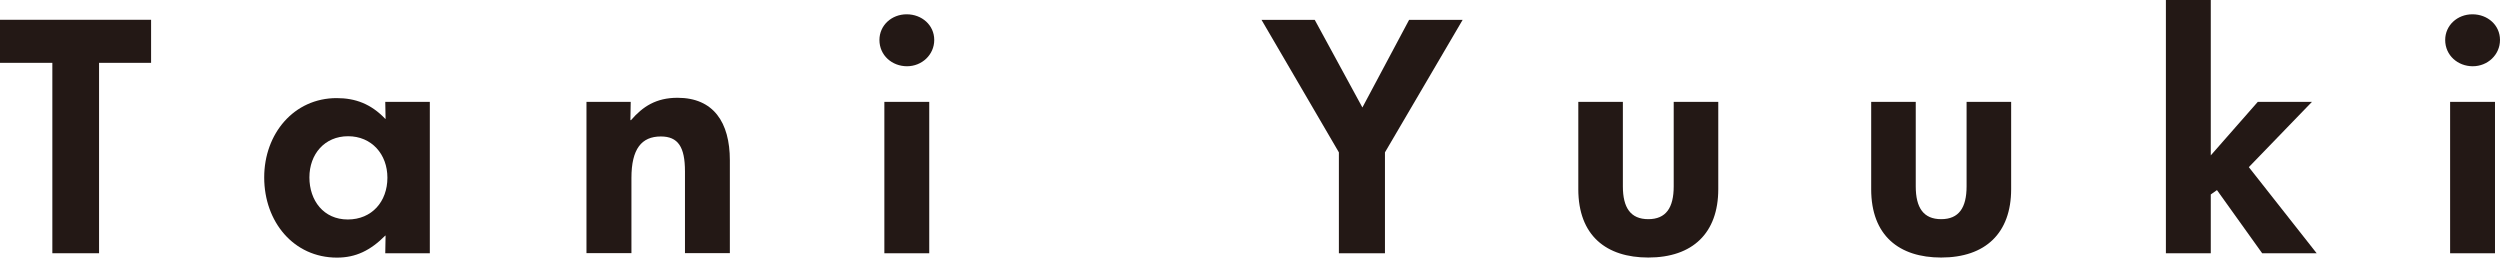
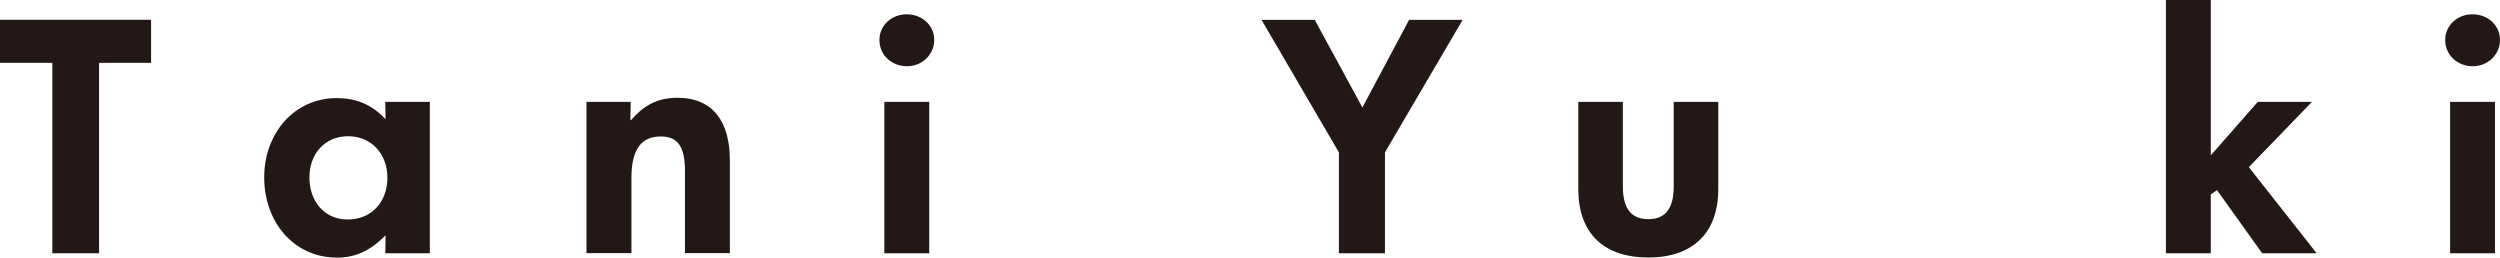
<svg xmlns="http://www.w3.org/2000/svg" id="_レイヤー_2" viewBox="0 0 314.72 32.42">
  <defs>
    <style>.cls-1{fill:#231815;}</style>
  </defs>
  <g id="_レイヤー_1-2">
    <g>
      <path class="cls-1" d="m6.59,31.88V7.91H0V2.49h19.02v5.42h-6.55v23.97h-5.88Z" />
      <path class="cls-1" d="m33.26,22.33c0-5.5,3.74-9.98,9.12-9.98,2.38,0,4.33.74,6.12,2.61h.04l-.04-2.14h5.61v19.06h-5.61l.04-2.22h-.04c-1.87,1.87-3.7,2.77-6.08,2.77-5.46,0-9.16-4.52-9.16-10.09Zm15.51.04c0-2.96-1.99-5.22-4.95-5.22s-4.87,2.26-4.87,5.18,1.79,5.3,4.83,5.3,4.99-2.26,4.99-5.26Z" />
      <path class="cls-1" d="m73.83,31.88V12.82h5.57l-.04,2.3h.08c1.48-1.71,3.16-2.81,5.85-2.81,4.52,0,6.59,3.08,6.59,7.87v11.69h-5.65v-10.29c0-3.08-.86-4.4-3.04-4.4-2.42,0-3.7,1.56-3.7,5.22v9.47h-5.65Z" />
      <path class="cls-1" d="m110.71,5.03c0-1.83,1.52-3.23,3.43-3.23s3.47,1.36,3.47,3.23-1.56,3.31-3.43,3.31-3.47-1.36-3.47-3.31Zm.62,26.85V12.82h5.65v19.06h-5.65Z" />
      <path class="cls-1" d="m168.55,31.88v-12.7l-9.74-16.68h6.7l6,11.03,5.88-11.03h6.74l-9.78,16.68v12.7h-5.81Z" />
      <path class="cls-1" d="m198.69,23.81v-10.99h5.61v10.64c0,2.69.97,4.13,3.2,4.13s3.2-1.44,3.2-4.13v-10.64h5.61v10.99c0,5.53-3.23,8.61-8.81,8.61-5.26,0-8.81-2.73-8.81-8.61Z" />
-       <path class="cls-1" d="m235.56,23.81v-10.99h5.61v10.64c0,2.69.97,4.13,3.2,4.13s3.2-1.44,3.2-4.13v-10.64h5.61v10.99c0,5.53-3.23,8.61-8.81,8.61-5.26,0-8.81-2.73-8.81-8.61Z" />
      <path class="cls-1" d="m291.64,31.88h-6.86l-5.69-7.95-.78.55v7.4h-5.65V0h5.65v19.56l5.92-6.74h6.82l-7.95,8.22,8.53,10.83Z" />
      <path class="cls-1" d="m307.82,5.03c0-1.83,1.52-3.23,3.43-3.23s3.47,1.36,3.47,3.23-1.56,3.31-3.43,3.31-3.47-1.36-3.47-3.31Zm.62,26.85V12.82h5.65v19.06h-5.65Z" />
    </g>
  </g>
</svg>